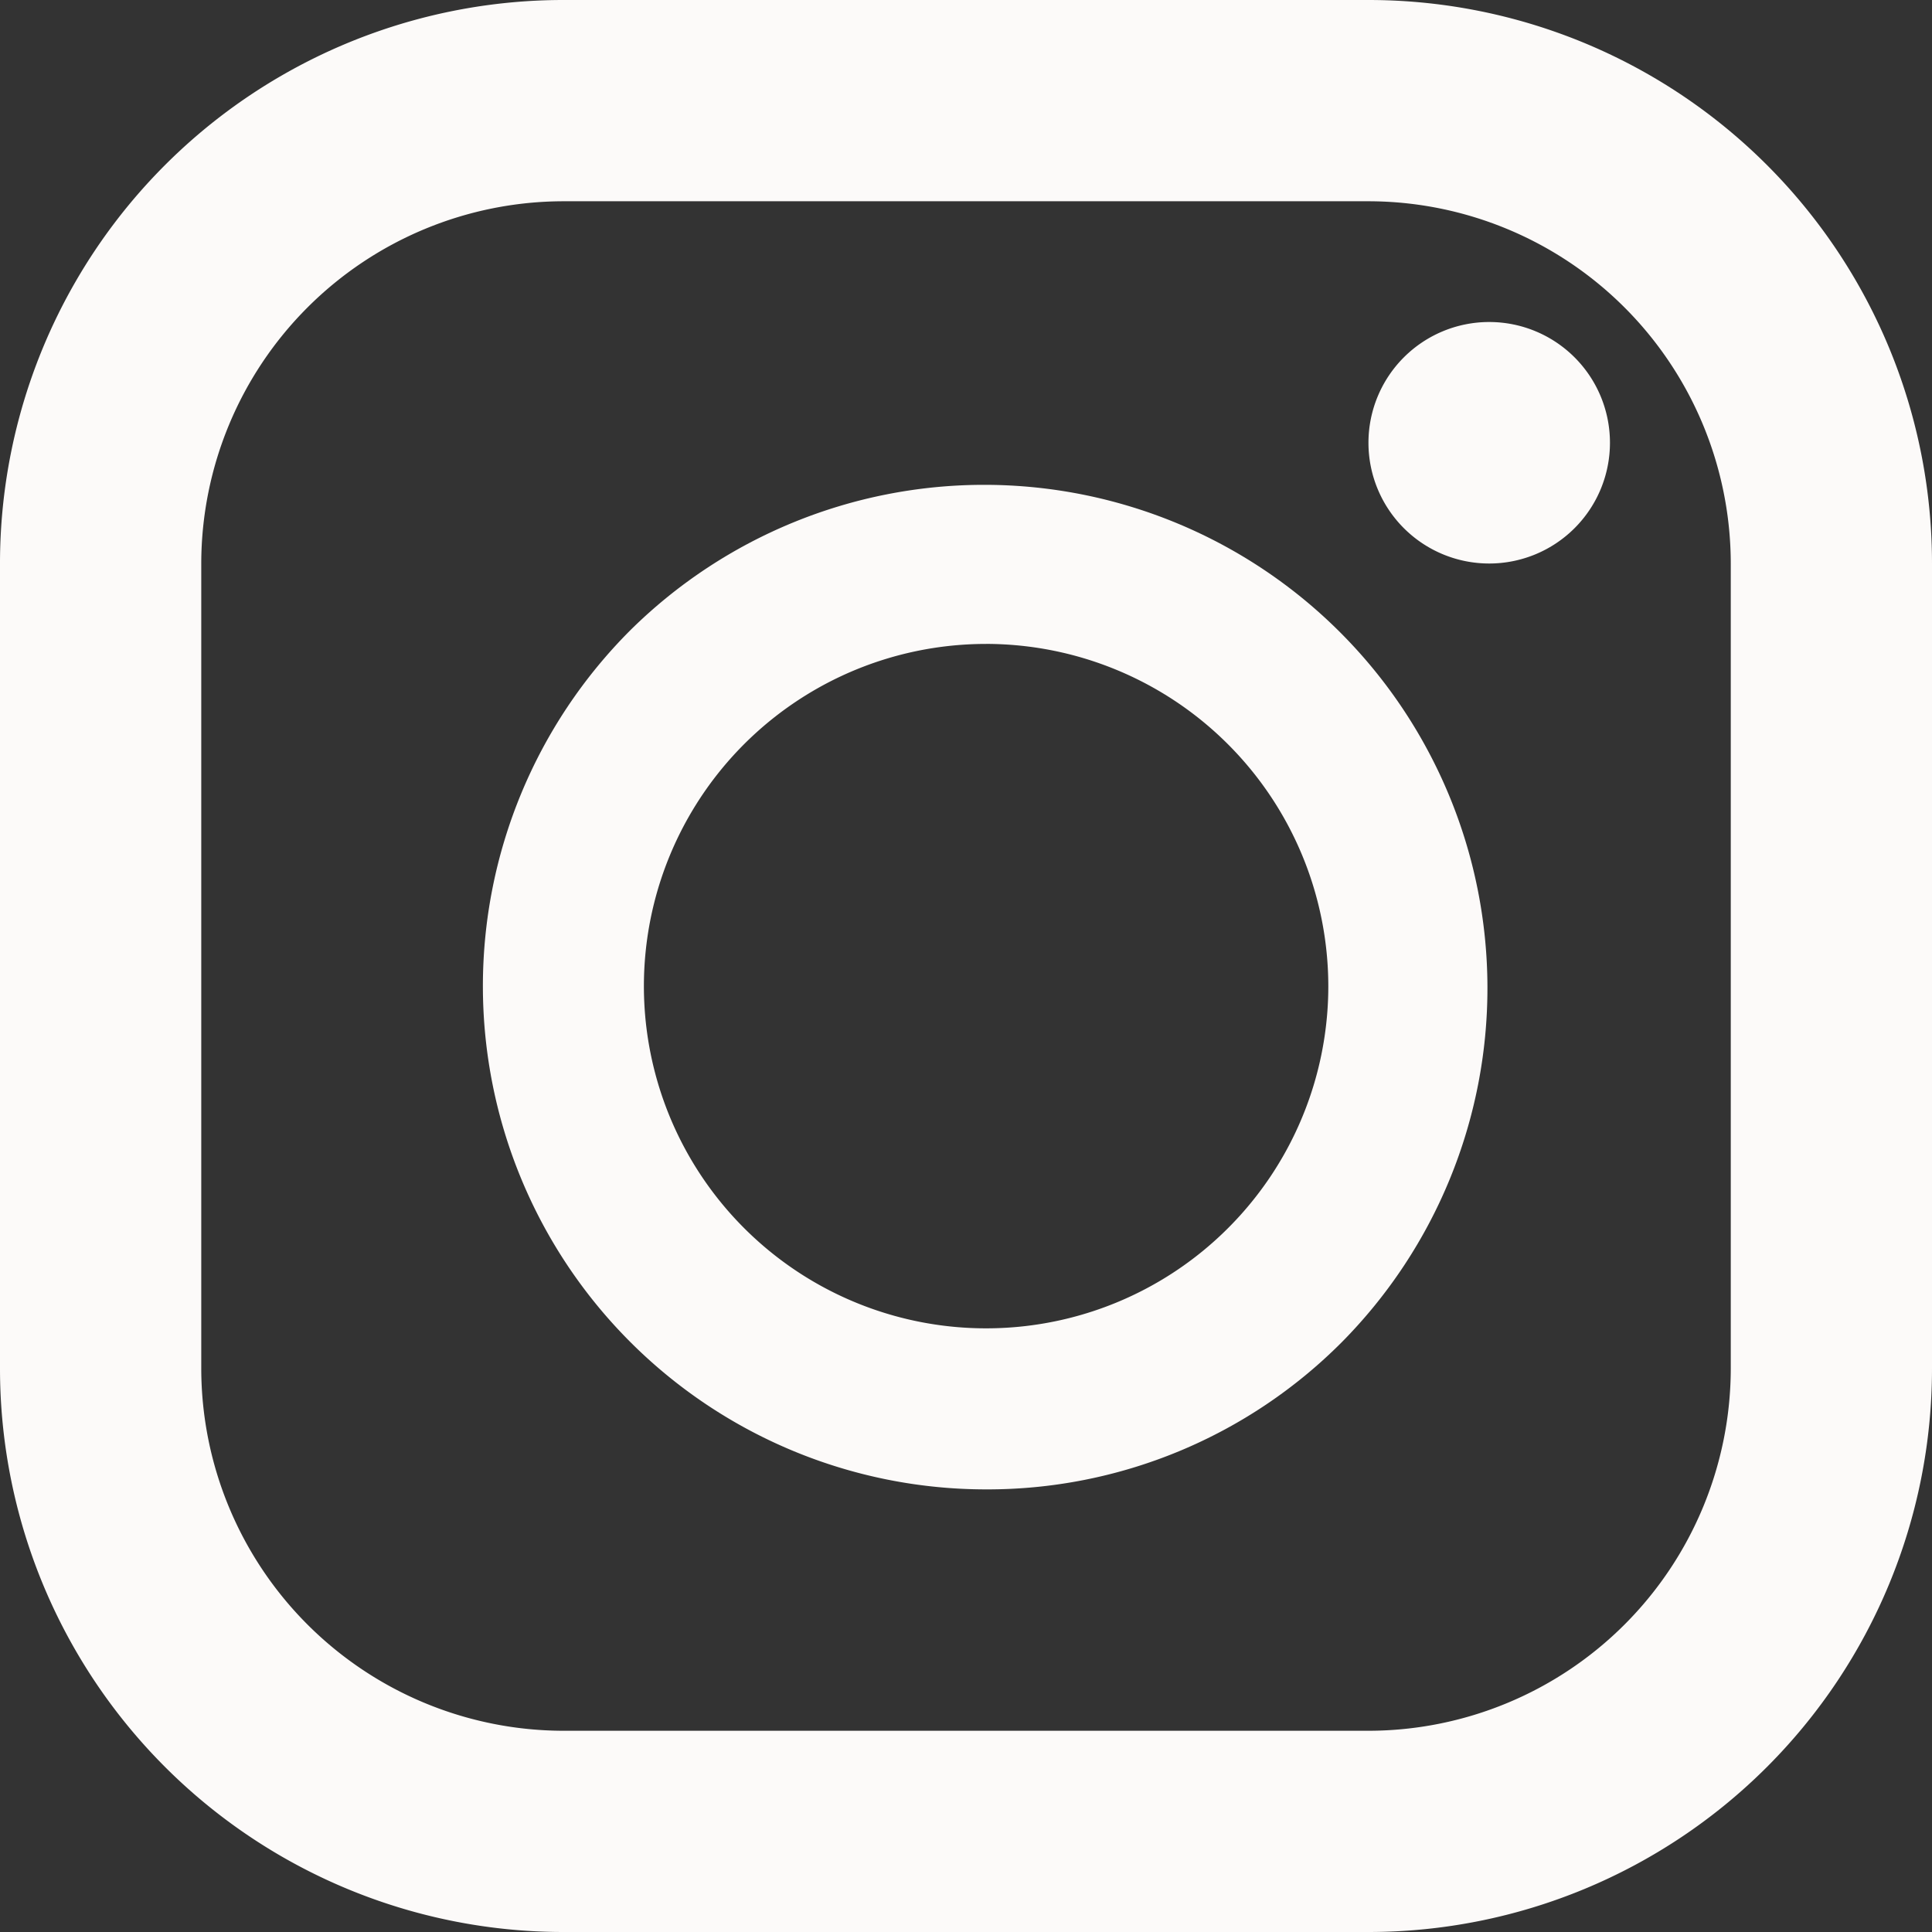
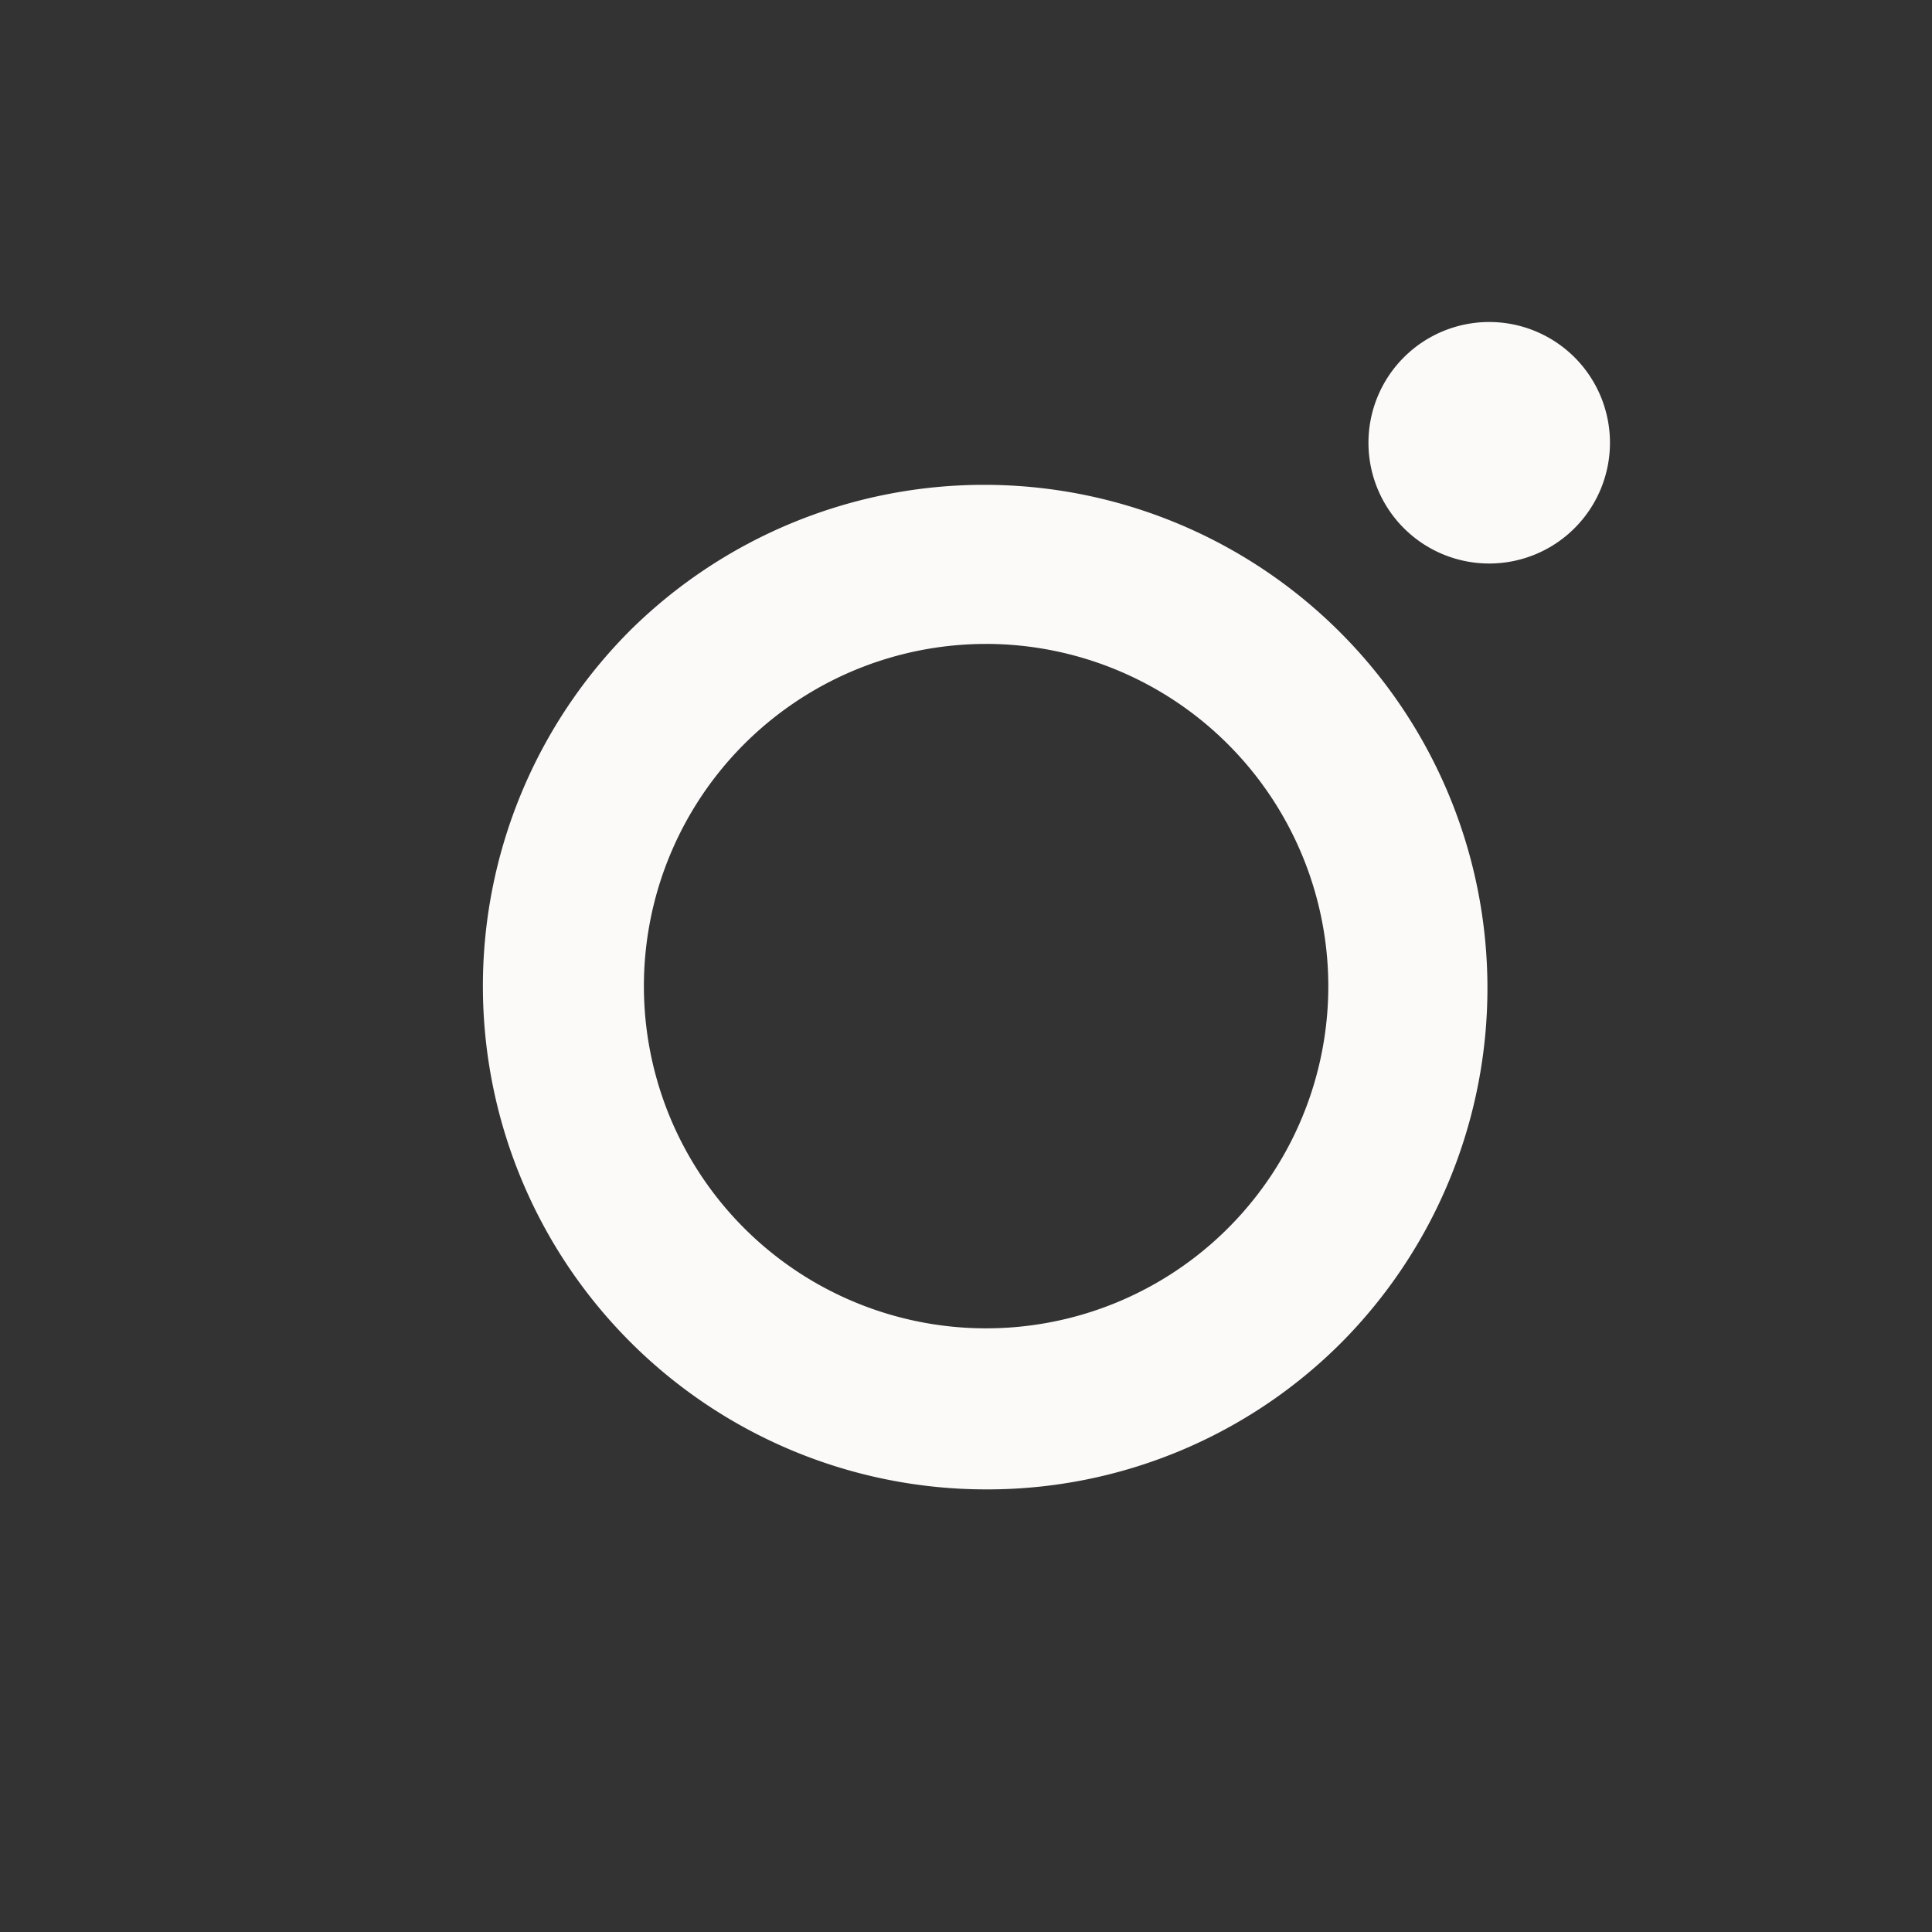
<svg xmlns="http://www.w3.org/2000/svg" width="64" height="64" viewBox="0 0 64 64">
  <rect x="0" y="0" width="64" height="64" fill="#333333" stroke="none" />
  <g id="Group_3109" data-name="Group 3109" transform="translate(-2102 6104)">
-     <path id="Path_1535" data-name="Path 1535" d="M45.334,64H18.667A18.666,18.666,0,0,1,0,45.334V18.667A18.666,18.666,0,0,1,18.667,0H45.334A18.666,18.666,0,0,1,64,18.667V45.334A18.666,18.666,0,0,1,45.334,64ZM18.667,6.667a12.014,12.014,0,0,0-12,12V45.334a12.014,12.014,0,0,0,12,12H45.334a12.014,12.014,0,0,0,12-12V18.667a12.014,12.014,0,0,0-12-12Z" transform="translate(2102 -6104)" fill="#fcfaf9" />
    <path id="Path_1536" data-name="Path 1536" d="M16.671,33.342A16.671,16.671,0,0,1,4.883,4.883,16.671,16.671,0,0,1,28.459,28.459,16.562,16.562,0,0,1,16.671,33.342Zm0-28.007A11.336,11.336,0,1,0,28.006,16.671,11.35,11.35,0,0,0,16.671,5.334Z" transform="translate(2117.996 -6088.004)" fill="#fcfaf9" />
    <path id="Path_1537" data-name="Path 1537" d="M4,0A4,4,0,1,1,0,4,4,4,0,0,1,4,0Z" transform="translate(2147.332 -6093.333)" fill="#fcfaf9" />
  </g>
</svg>